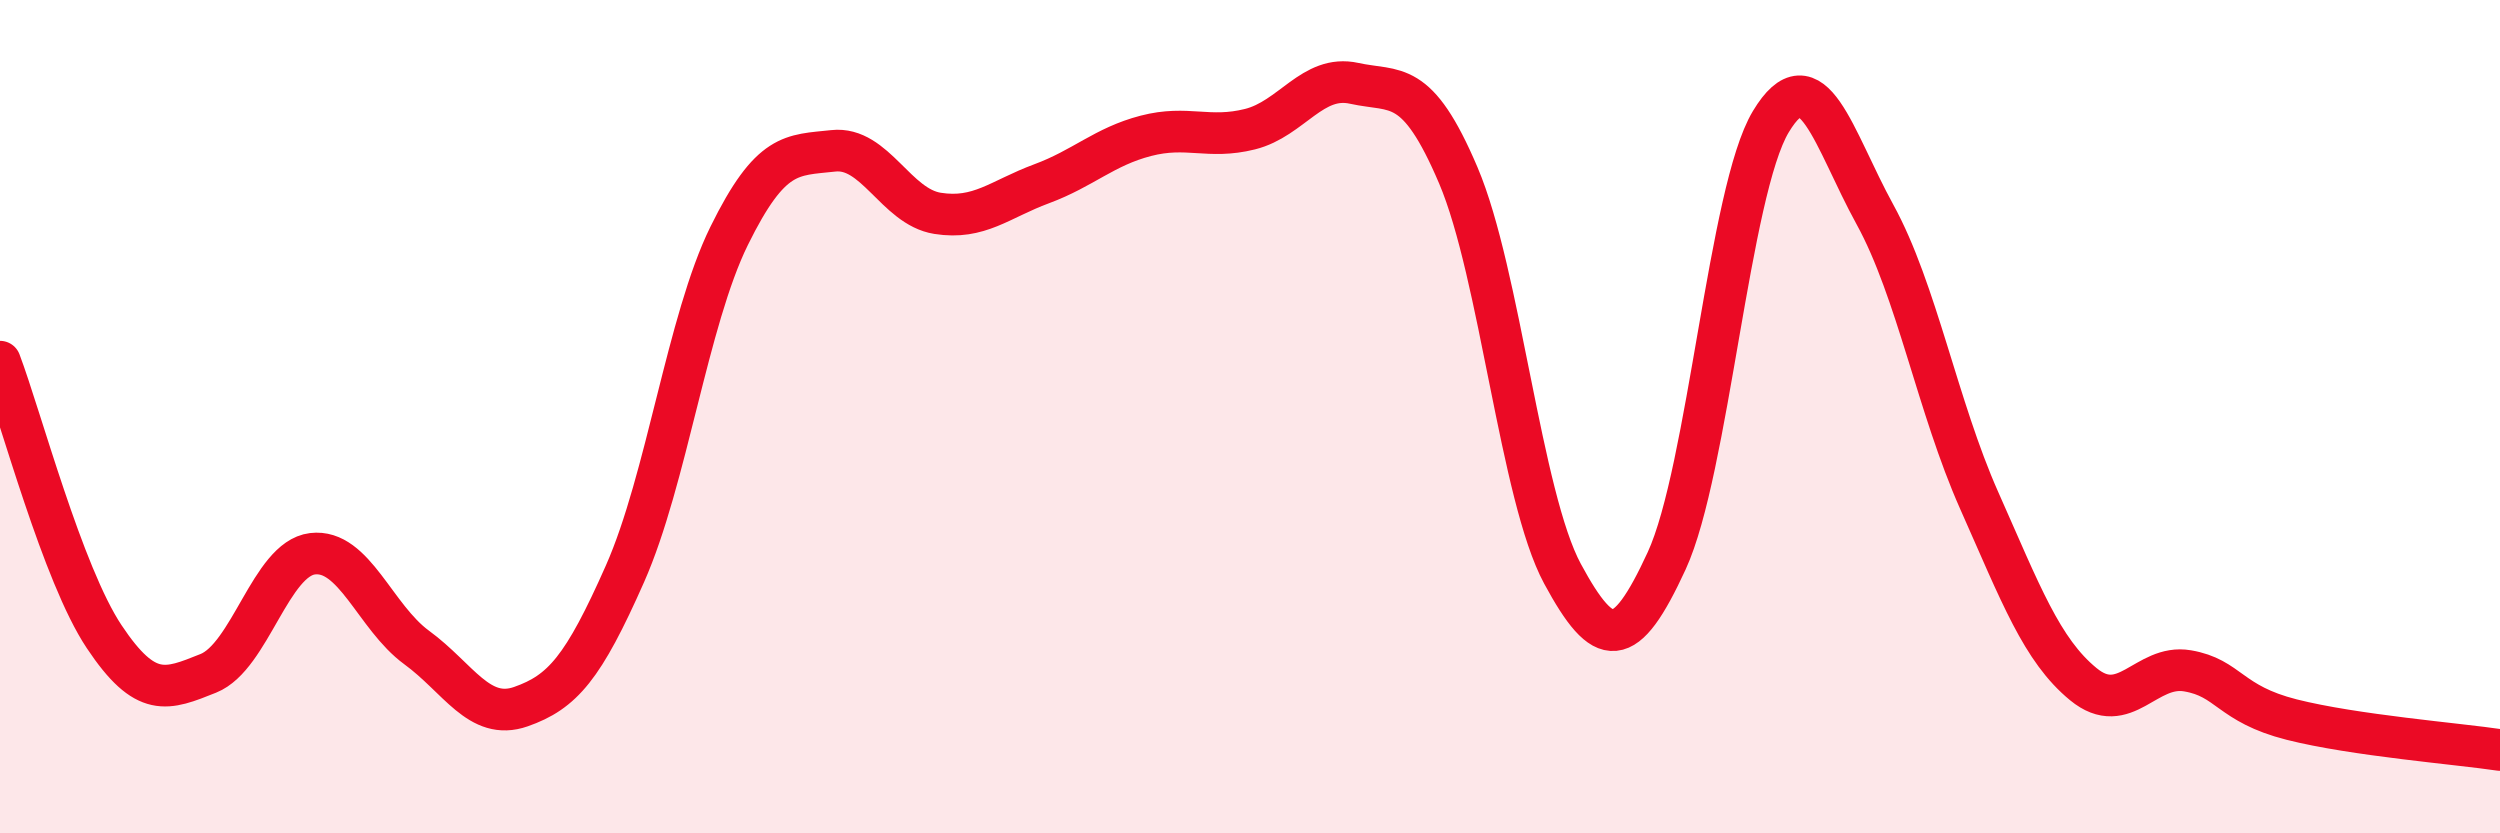
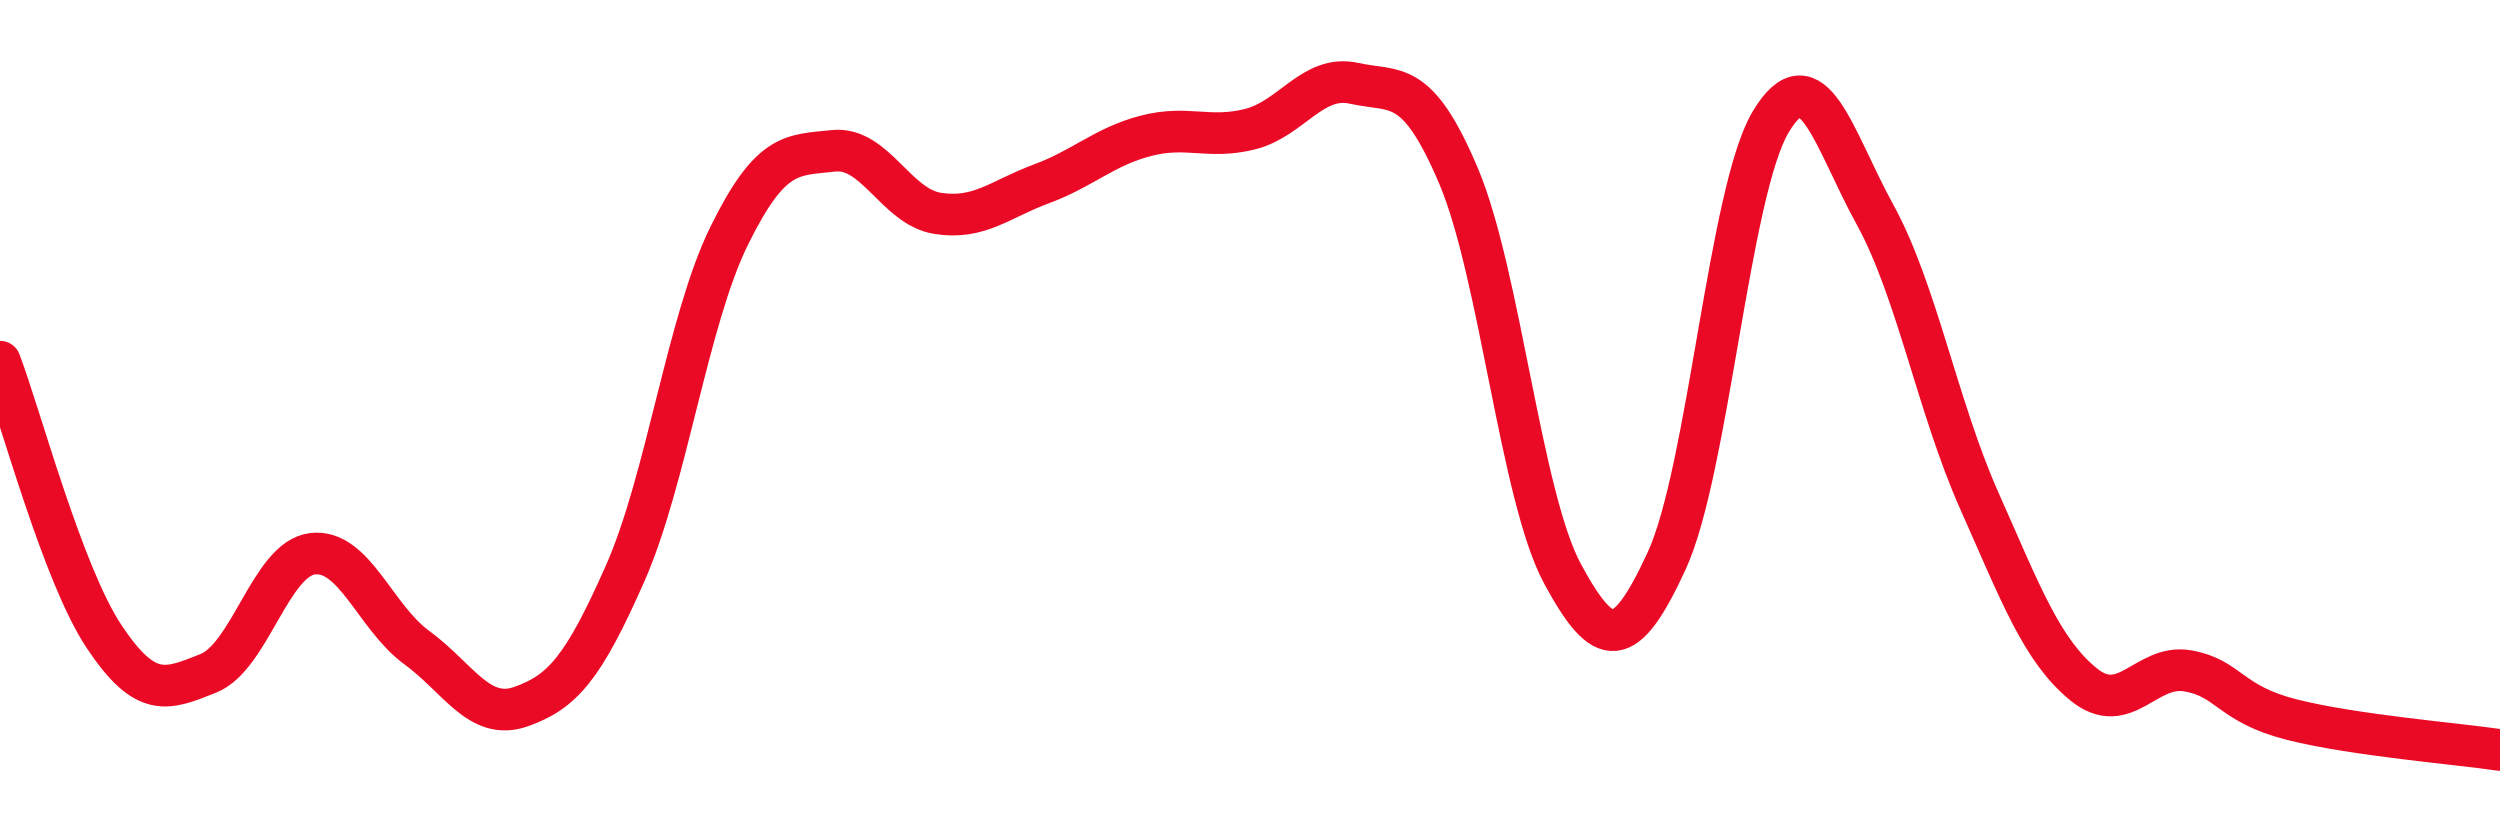
<svg xmlns="http://www.w3.org/2000/svg" width="60" height="20" viewBox="0 0 60 20">
-   <path d="M 0,8.68 C 0.5,10 1.5,13.78 2.5,15.28 C 3.5,16.78 4,16.56 5,16.16 C 6,15.76 6.5,13.41 7.5,13.29 C 8.5,13.17 9,14.81 10,15.54 C 11,16.27 11.5,17.31 12.5,16.96 C 13.5,16.61 14,16.03 15,13.77 C 16,11.51 16.5,7.69 17.5,5.66 C 18.5,3.63 19,3.73 20,3.62 C 21,3.51 21.5,4.96 22.5,5.12 C 23.5,5.28 24,4.78 25,4.41 C 26,4.04 26.5,3.52 27.5,3.26 C 28.5,3 29,3.35 30,3.1 C 31,2.85 31.5,1.78 32.5,2 C 33.5,2.22 34,1.86 35,4.21 C 36,6.56 36.5,11.92 37.5,13.77 C 38.5,15.62 39,15.63 40,13.46 C 41,11.29 41.5,4.58 42.5,2.92 C 43.5,1.26 44,3.33 45,5.15 C 46,6.97 46.5,9.76 47.5,12.01 C 48.5,14.26 49,15.6 50,16.42 C 51,17.24 51.5,15.93 52.5,16.1 C 53.5,16.27 53.5,16.89 55,17.27 C 56.5,17.65 59,17.85 60,18L60 20L0 20Z" fill="#EB0A25" opacity="0.1" stroke-linecap="round" stroke-linejoin="round" />
  <path d="M 0,8.68 C 0.5,10 1.5,13.78 2.5,15.28 C 3.5,16.78 4,16.56 5,16.16 C 6,15.76 6.5,13.41 7.5,13.29 C 8.5,13.17 9,14.81 10,15.54 C 11,16.27 11.5,17.31 12.5,16.96 C 13.5,16.61 14,16.03 15,13.77 C 16,11.51 16.5,7.69 17.5,5.66 C 18.5,3.63 19,3.73 20,3.62 C 21,3.51 21.5,4.96 22.5,5.12 C 23.5,5.28 24,4.78 25,4.41 C 26,4.04 26.5,3.52 27.5,3.26 C 28.5,3 29,3.35 30,3.1 C 31,2.85 31.5,1.78 32.5,2 C 33.5,2.22 34,1.86 35,4.21 C 36,6.56 36.5,11.92 37.5,13.77 C 38.5,15.62 39,15.63 40,13.46 C 41,11.29 41.5,4.58 42.5,2.92 C 43.5,1.26 44,3.33 45,5.15 C 46,6.97 46.5,9.76 47.5,12.01 C 48.5,14.26 49,15.6 50,16.42 C 51,17.24 51.5,15.93 52.5,16.1 C 53.5,16.27 53.5,16.89 55,17.27 C 56.5,17.65 59,17.85 60,18" stroke="#EB0A25" stroke-width="1" fill="none" stroke-linecap="round" stroke-linejoin="round" />
</svg>